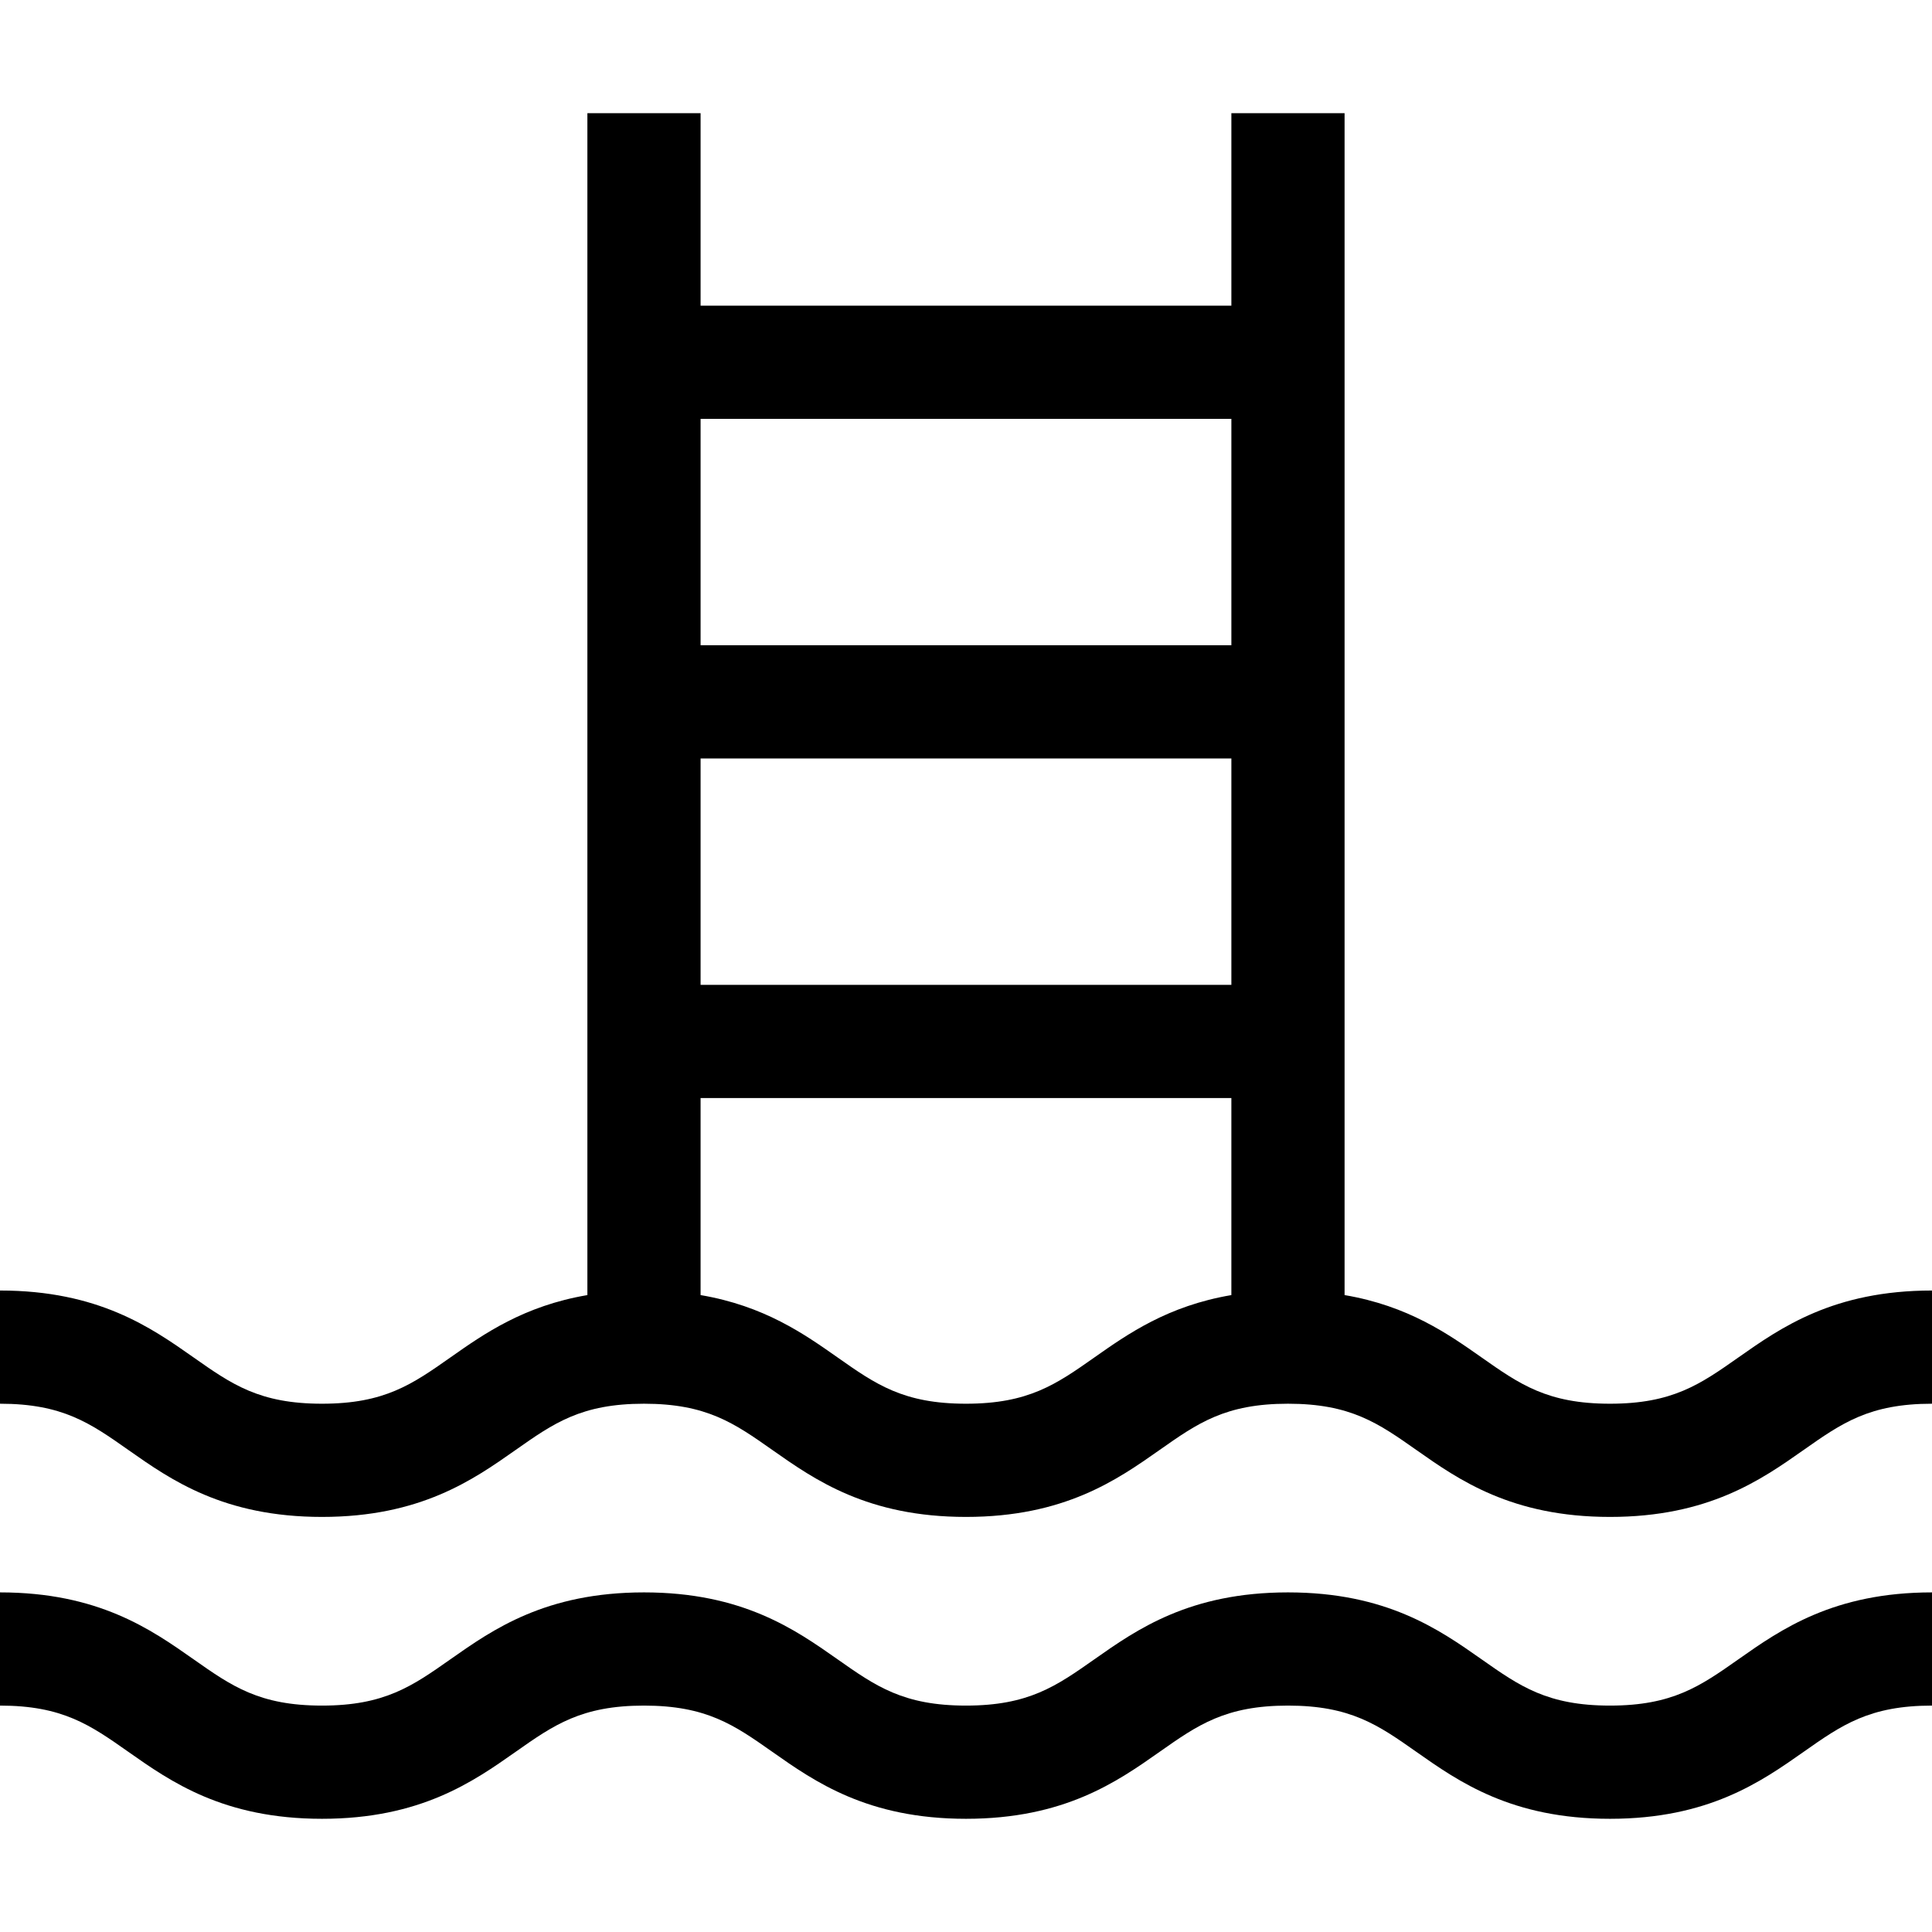
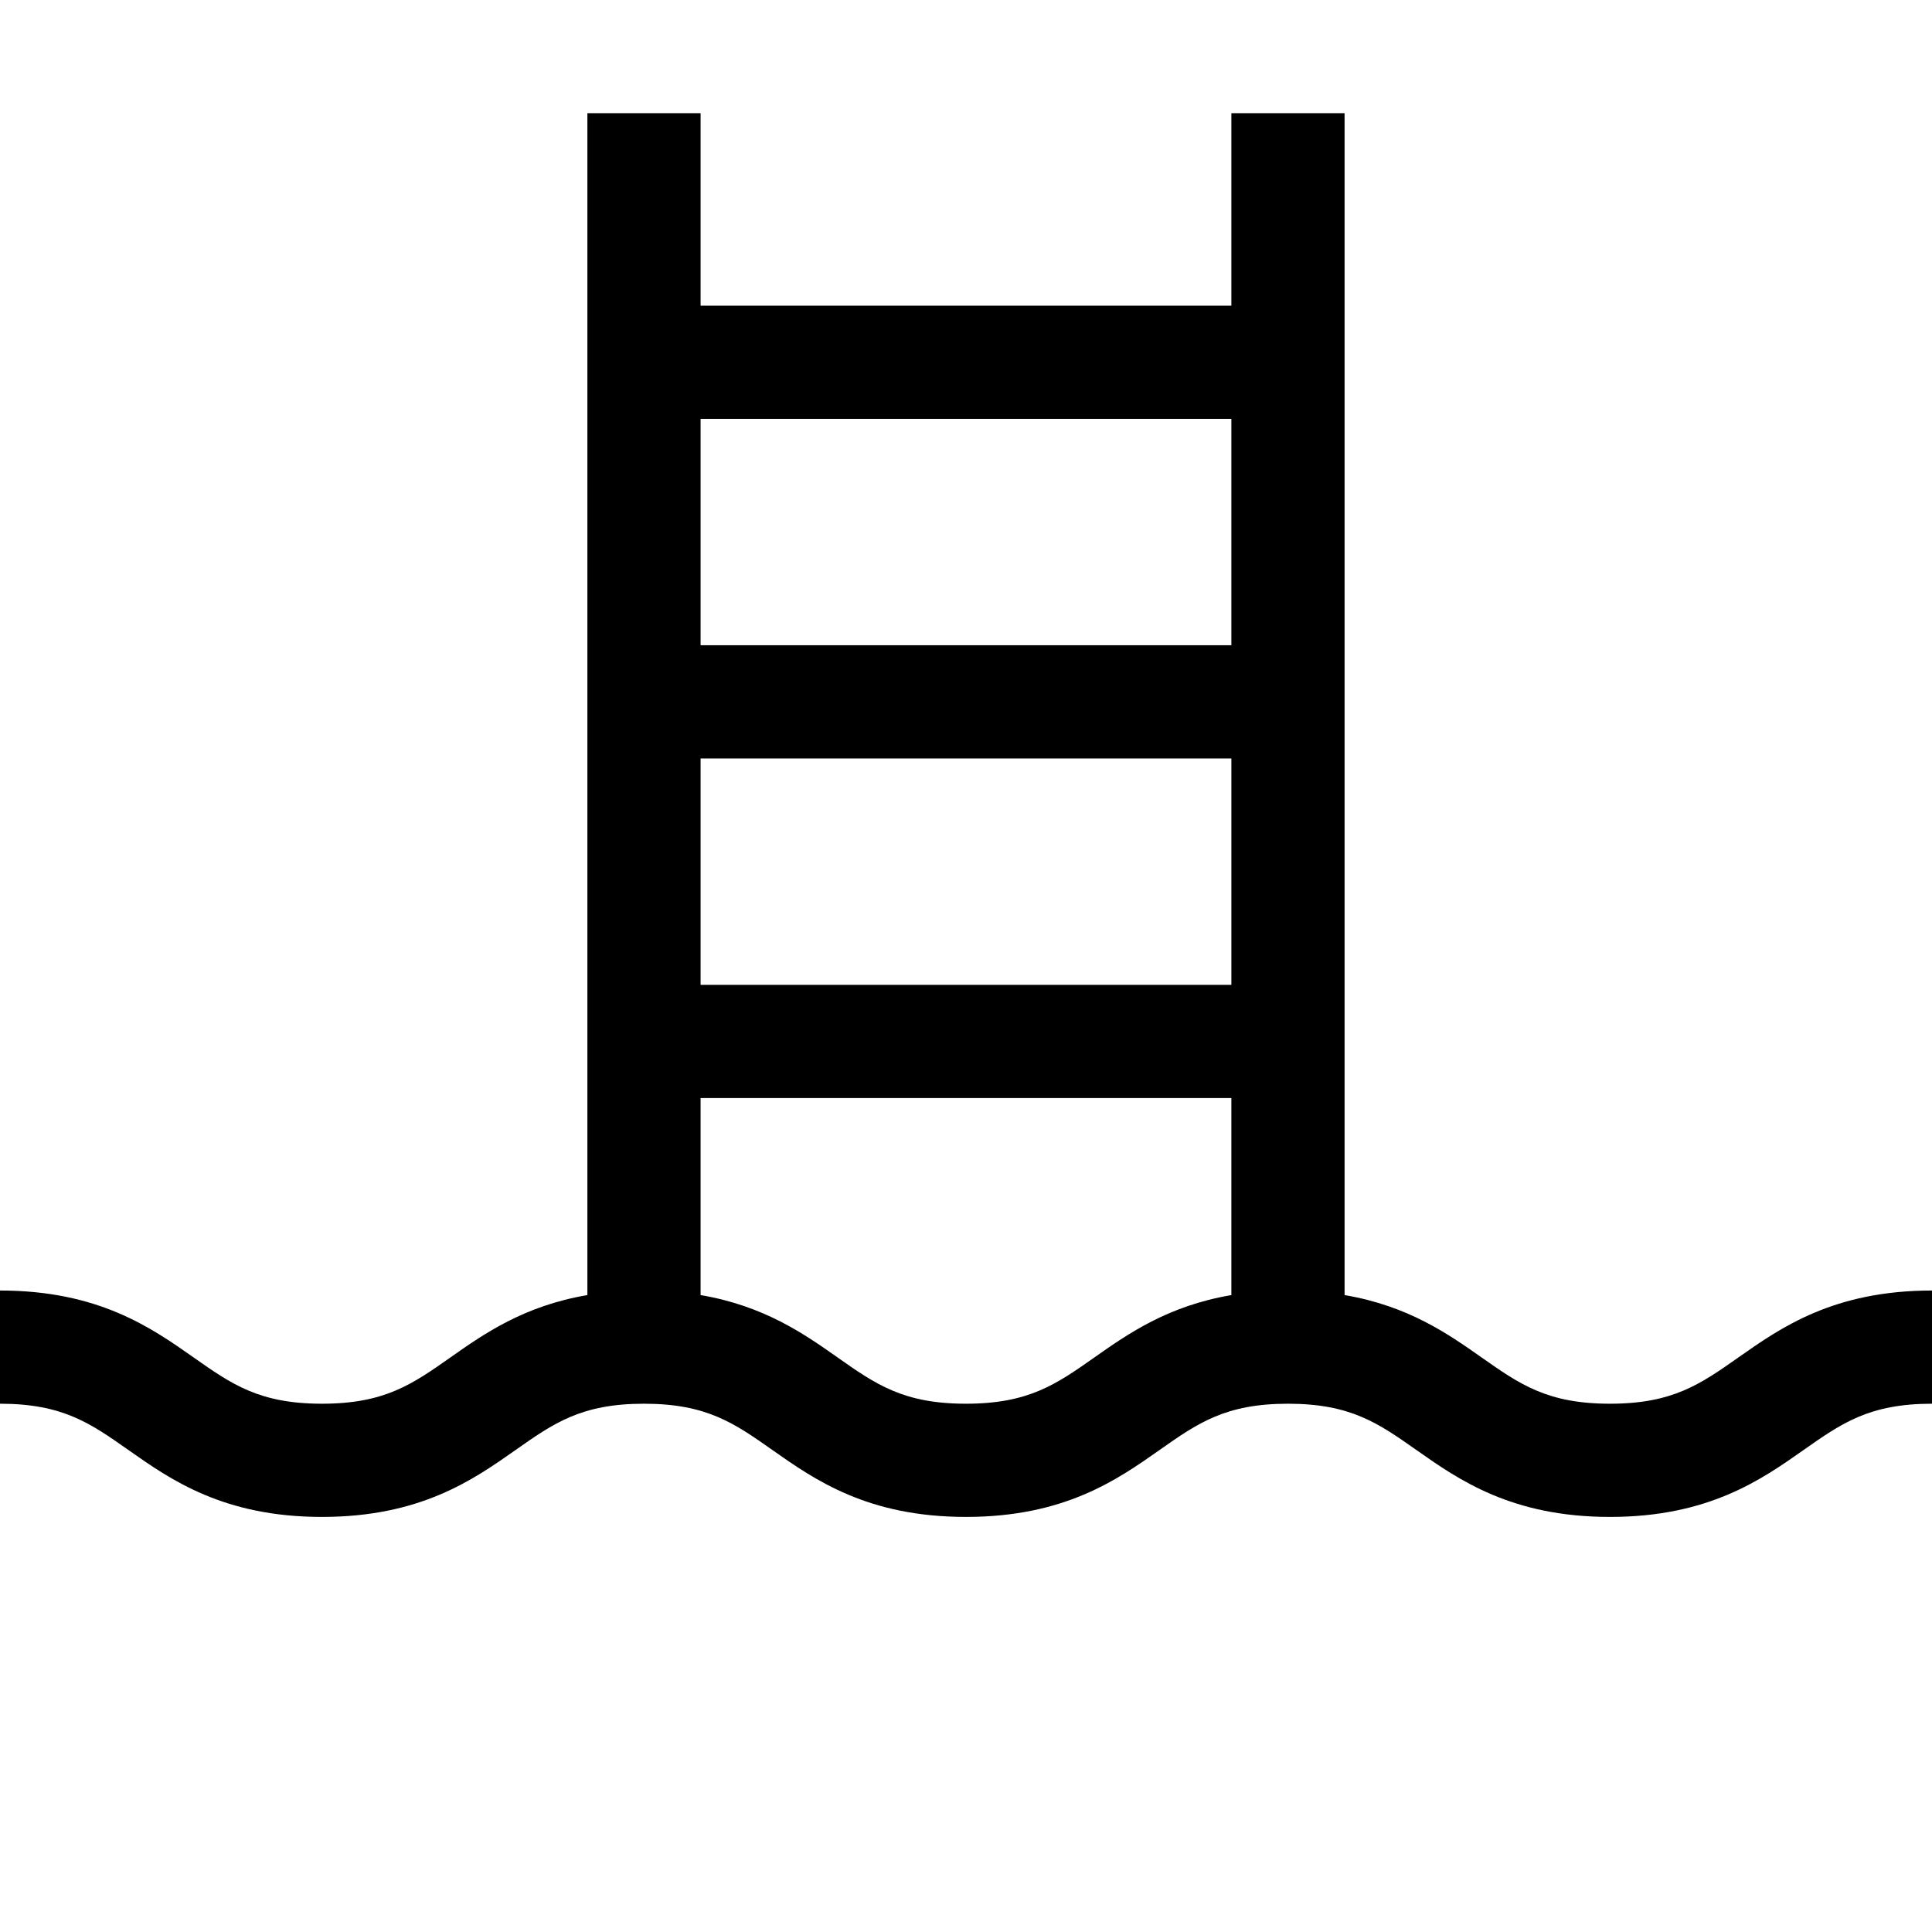
<svg xmlns="http://www.w3.org/2000/svg" version="1.1" id="Capa_1" x="0px" y="0px" viewBox="0 0 512 512" style="enable-background:new 0 0 512 512;" xml:space="preserve">
  <g>
    <g>
-       <path d="M460.704,439.729C450.572,446.853,443.252,452,426.663,452s-23.909-5.147-34.041-12.271    C381.388,431.83,367.406,422,341.326,422c-26.079,0-40.06,9.831-51.294,17.729C279.901,446.854,272.581,452,255.993,452    c-16.587,0-23.907-5.146-34.038-12.271C210.722,431.831,196.741,422,170.663,422c-26.079,0-40.06,9.831-51.294,17.729    C109.238,446.854,101.918,452,85.331,452c-16.587,0-23.906-5.146-34.037-12.271C40.06,431.831,26.079,422,0,422v30    c16.587,0,23.907,5.146,34.038,12.271C45.271,472.169,59.252,482,85.331,482c26.079,0,40.06-9.831,51.294-17.729    c10.13-7.125,17.45-12.271,34.038-12.271c16.587,0,23.906,5.146,34.037,12.271C215.934,472.169,229.915,482,255.993,482    s40.06-9.831,51.294-17.729C317.418,457.146,324.738,452,341.326,452c16.589,0,23.909,5.147,34.041,12.271    C386.602,472.17,400.583,482,426.663,482c26.08,0,40.062-9.83,51.296-17.729C488.091,457.147,495.411,452,512,452v-30    C485.92,422,471.938,431.83,460.704,439.729z" />
-     </g>
+       </g>
  </g>
  <g>
    <g>
      <path d="M460.704,359.729C450.572,366.853,443.252,372,426.663,372c-16.589,0-23.909-5.147-34.041-12.271    c-8.86-6.229-19.433-13.656-36.296-16.519V30h-30v51H185.663V30h-30v313.211c-16.862,2.863-27.435,10.29-36.294,16.519    C109.238,366.854,101.918,372,85.331,372c-16.587,0-23.906-5.146-34.037-12.271C40.06,351.831,26.079,342,0,342v30    c16.587,0,23.907,5.146,34.038,12.271C45.271,392.169,59.252,402,85.331,402c26.079,0,40.06-9.831,51.294-17.729    c10.13-7.125,17.45-12.271,34.038-12.271c16.587,0,23.906,5.146,34.037,12.271C215.934,392.169,229.915,402,255.993,402    s40.06-9.831,51.294-17.729C317.418,377.146,324.738,372,341.326,372c16.589,0,23.909,5.147,34.041,12.271    C386.602,392.17,400.583,402,426.663,402c26.08,0,40.062-9.83,51.296-17.729C488.091,377.147,495.411,372,512,372v-30    C485.92,342,471.938,351.83,460.704,359.729z M185.663,111h140.663v60H185.663V111z M326.326,343.211    c-16.862,2.863-27.435,10.29-36.294,16.518C279.901,366.854,272.581,372,255.993,372c-16.587,0-23.907-5.146-34.038-12.271    c-8.859-6.229-19.432-13.655-36.293-16.519V291h140.664V343.211z M326.327,261h-0.001H185.663v-60h140.664V261z" />
    </g>
  </g>
  <g>
</g>
  <g>
</g>
  <g>
</g>
  <g>
</g>
  <g>
</g>
  <g>
</g>
  <g>
</g>
  <g>
</g>
  <g>
</g>
  <g>
</g>
  <g>
</g>
  <g>
</g>
  <g>
</g>
  <g>
</g>
  <g>
</g>
</svg>